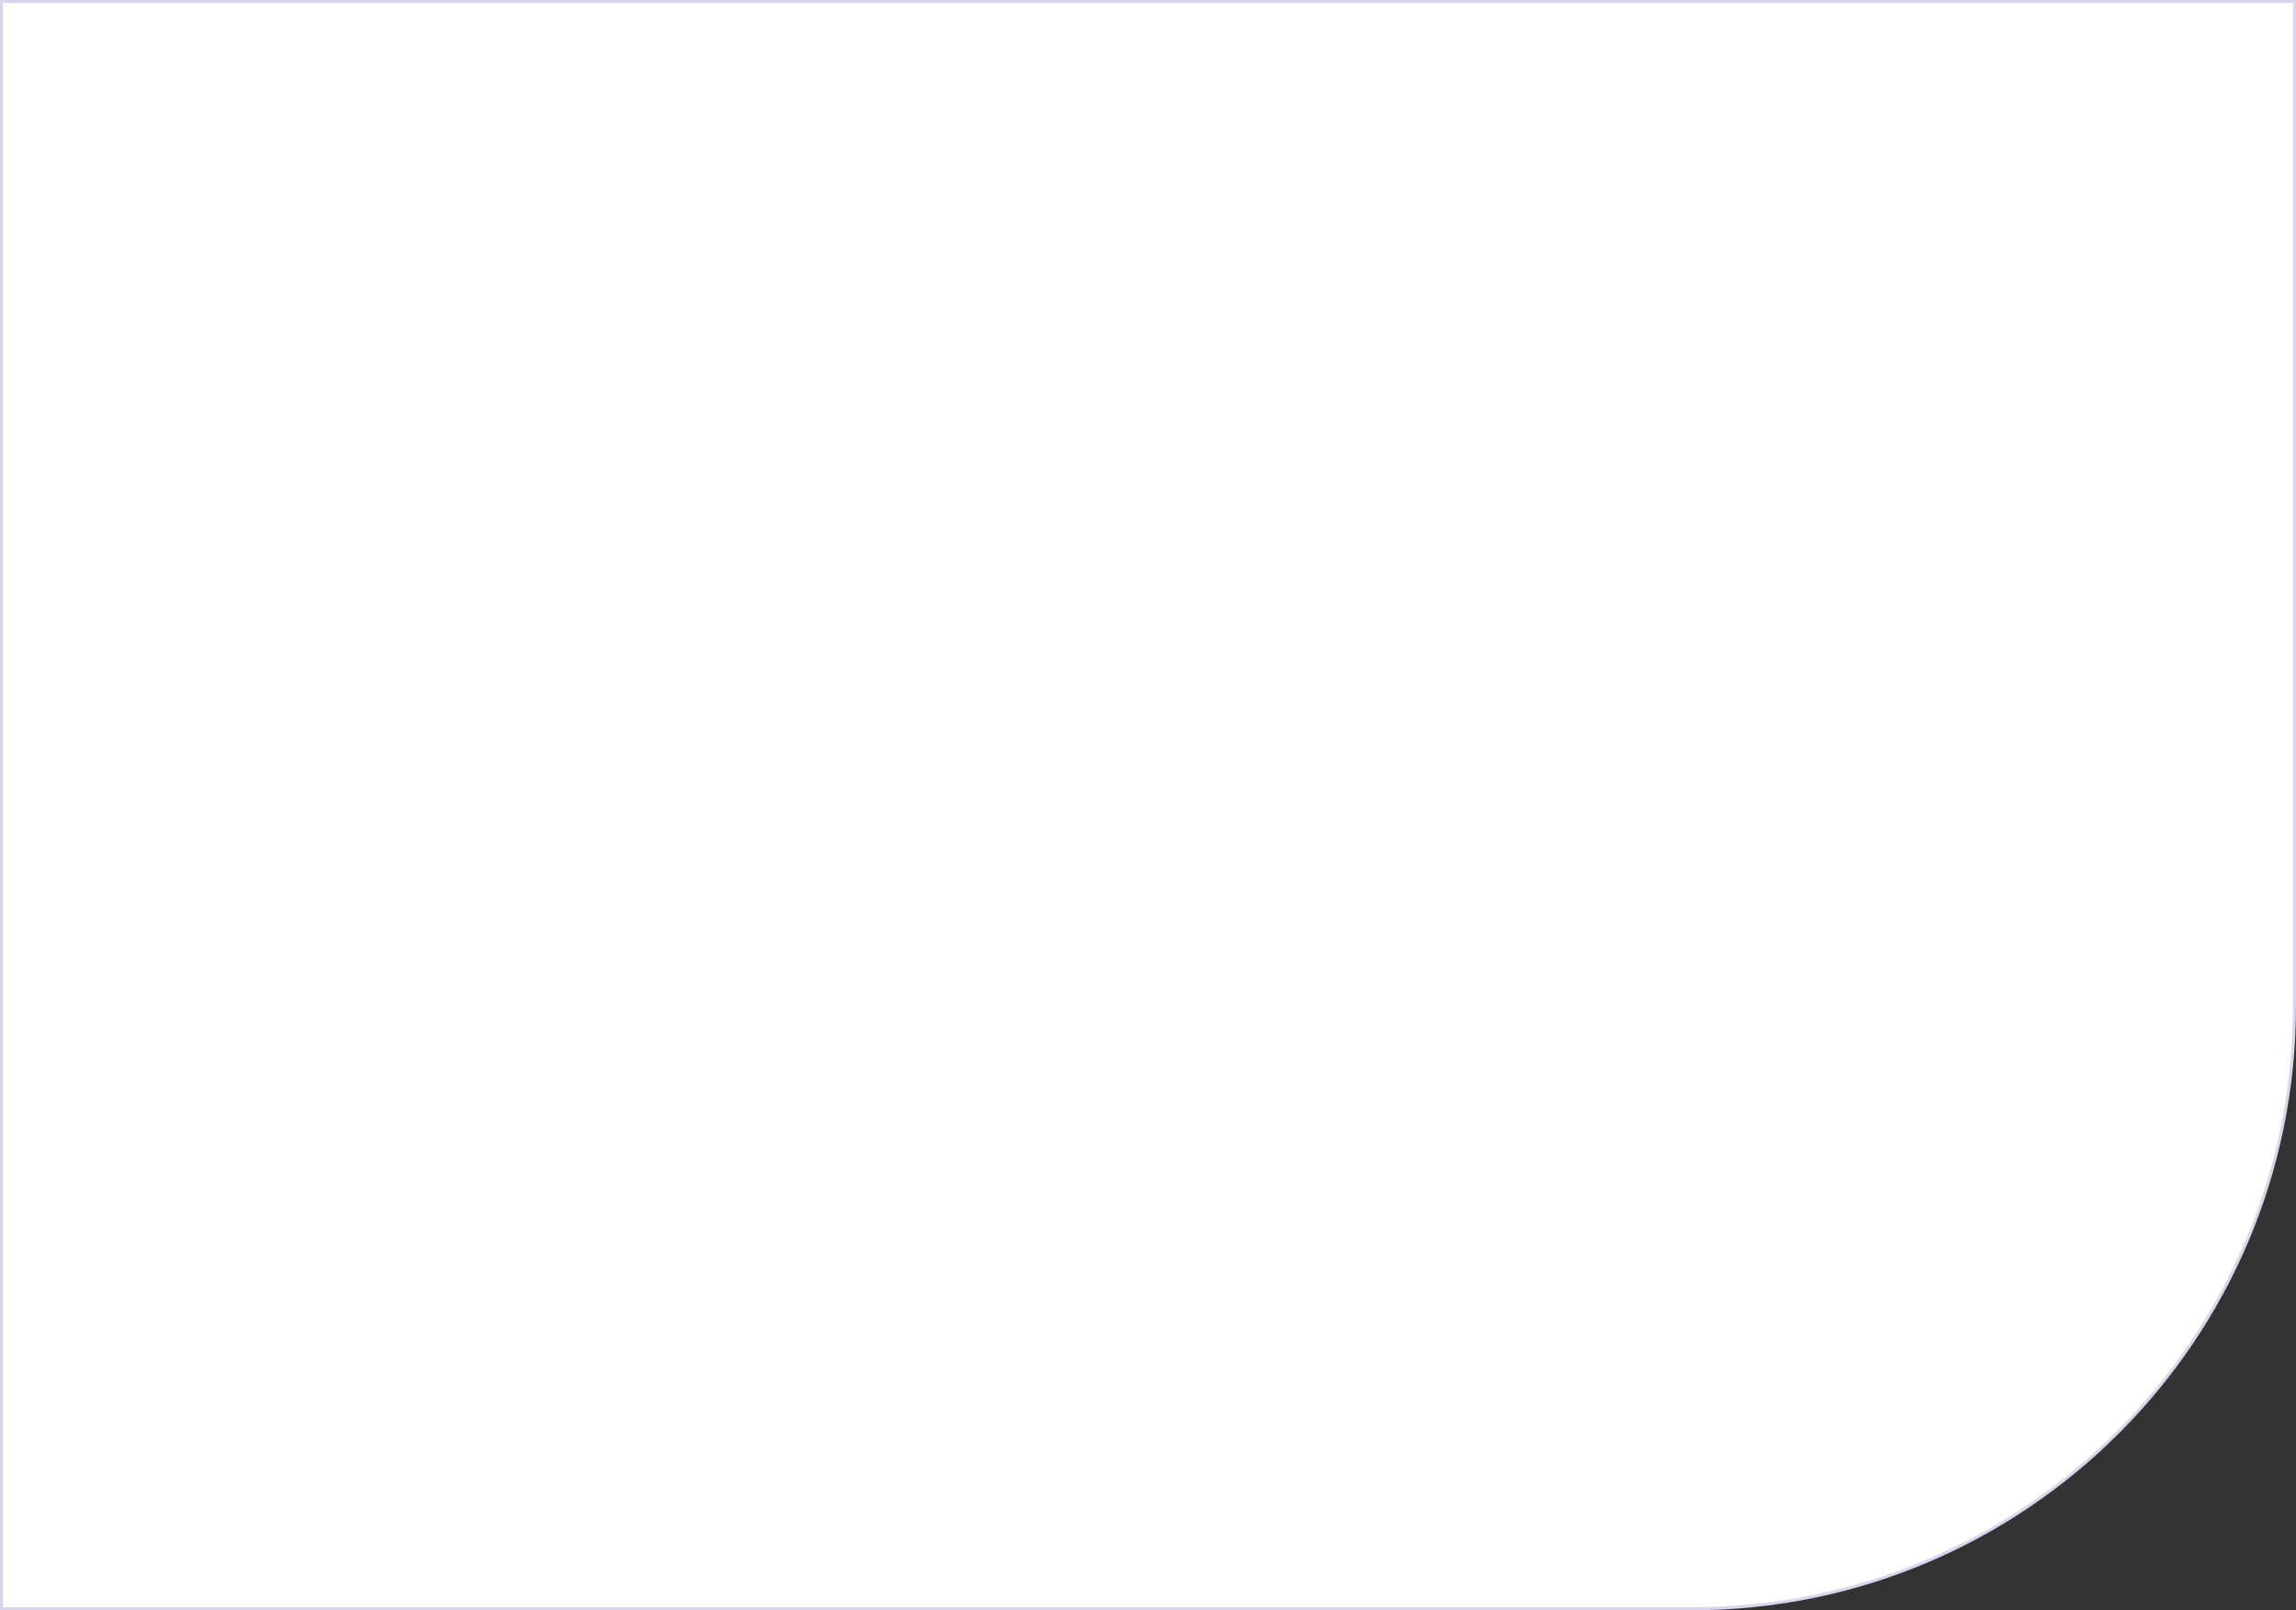
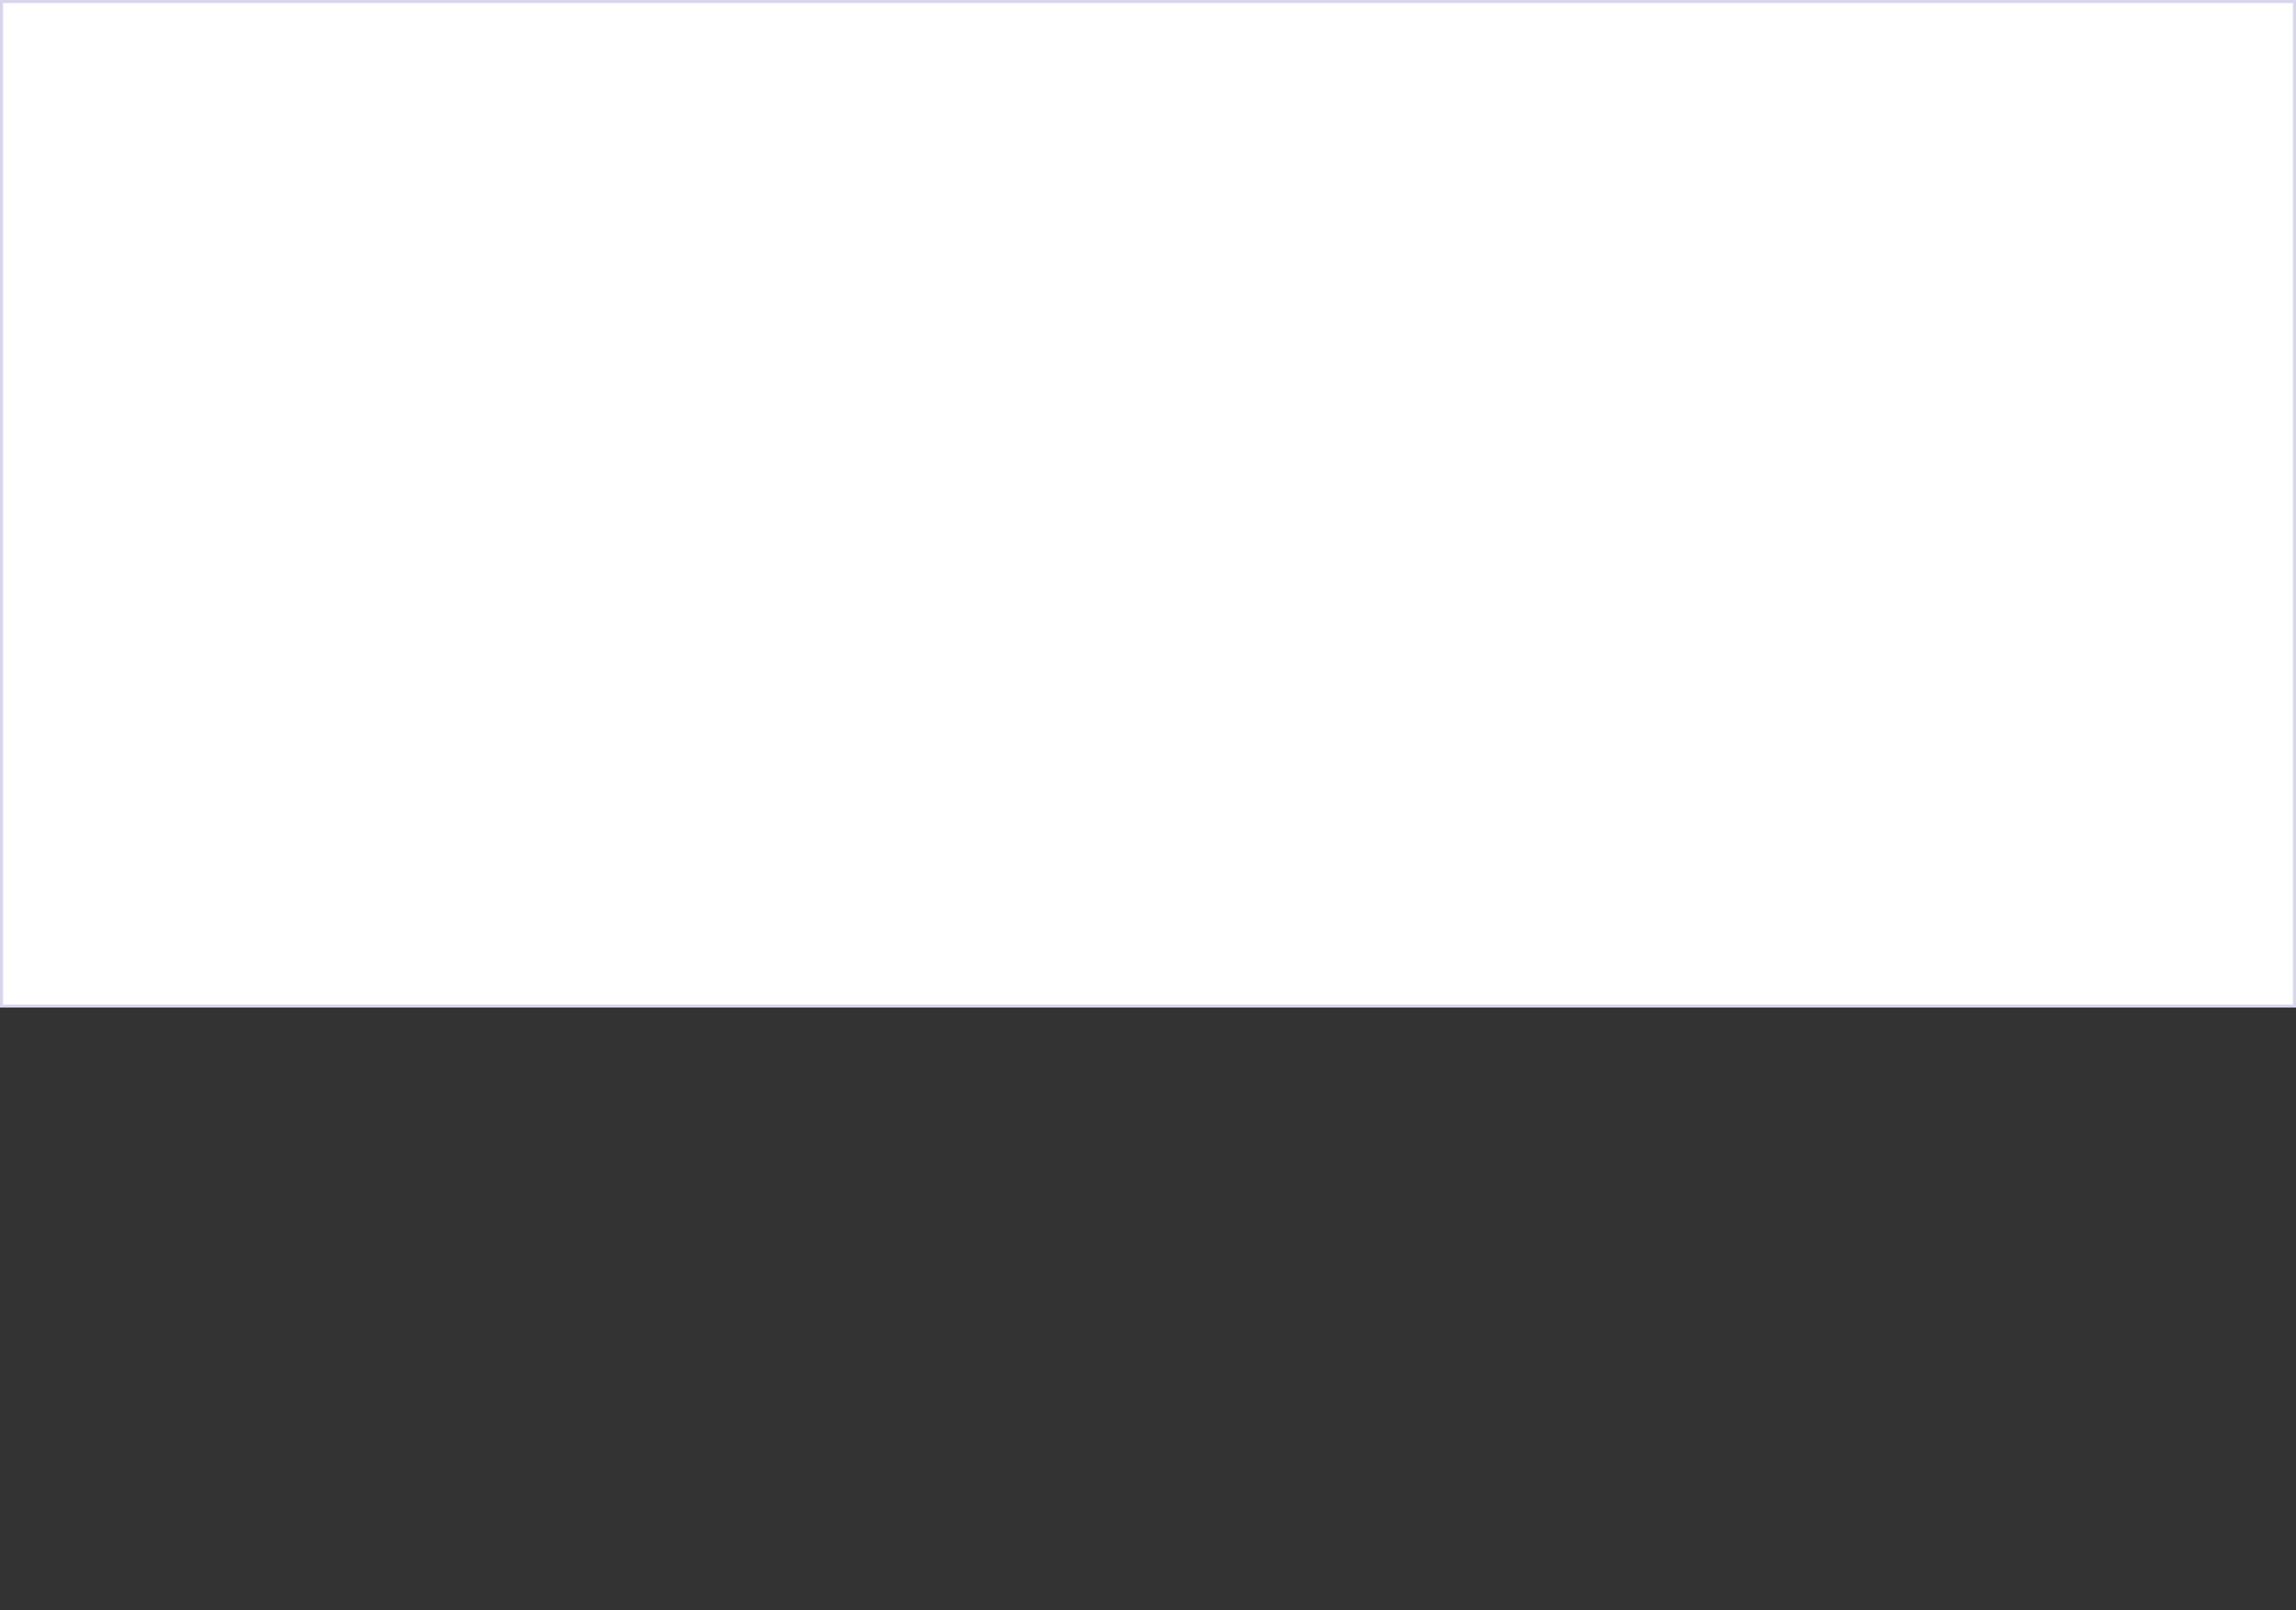
<svg xmlns="http://www.w3.org/2000/svg" width="760" height="533" viewBox="0 0 760 533" fill="none">
  <rect x="0" y="0" width="760" height="533" fill="#333333" stroke="none" />
-   <path d="M0.5 0.5H759.5V333C759.5 443.181 670.181 532.5 560 532.5H0.5V0.5Z" fill="white" stroke="#D7D6EC" />
+   <path d="M0.5 0.5H759.5V333H0.5V0.5Z" fill="white" stroke="#D7D6EC" />
</svg>